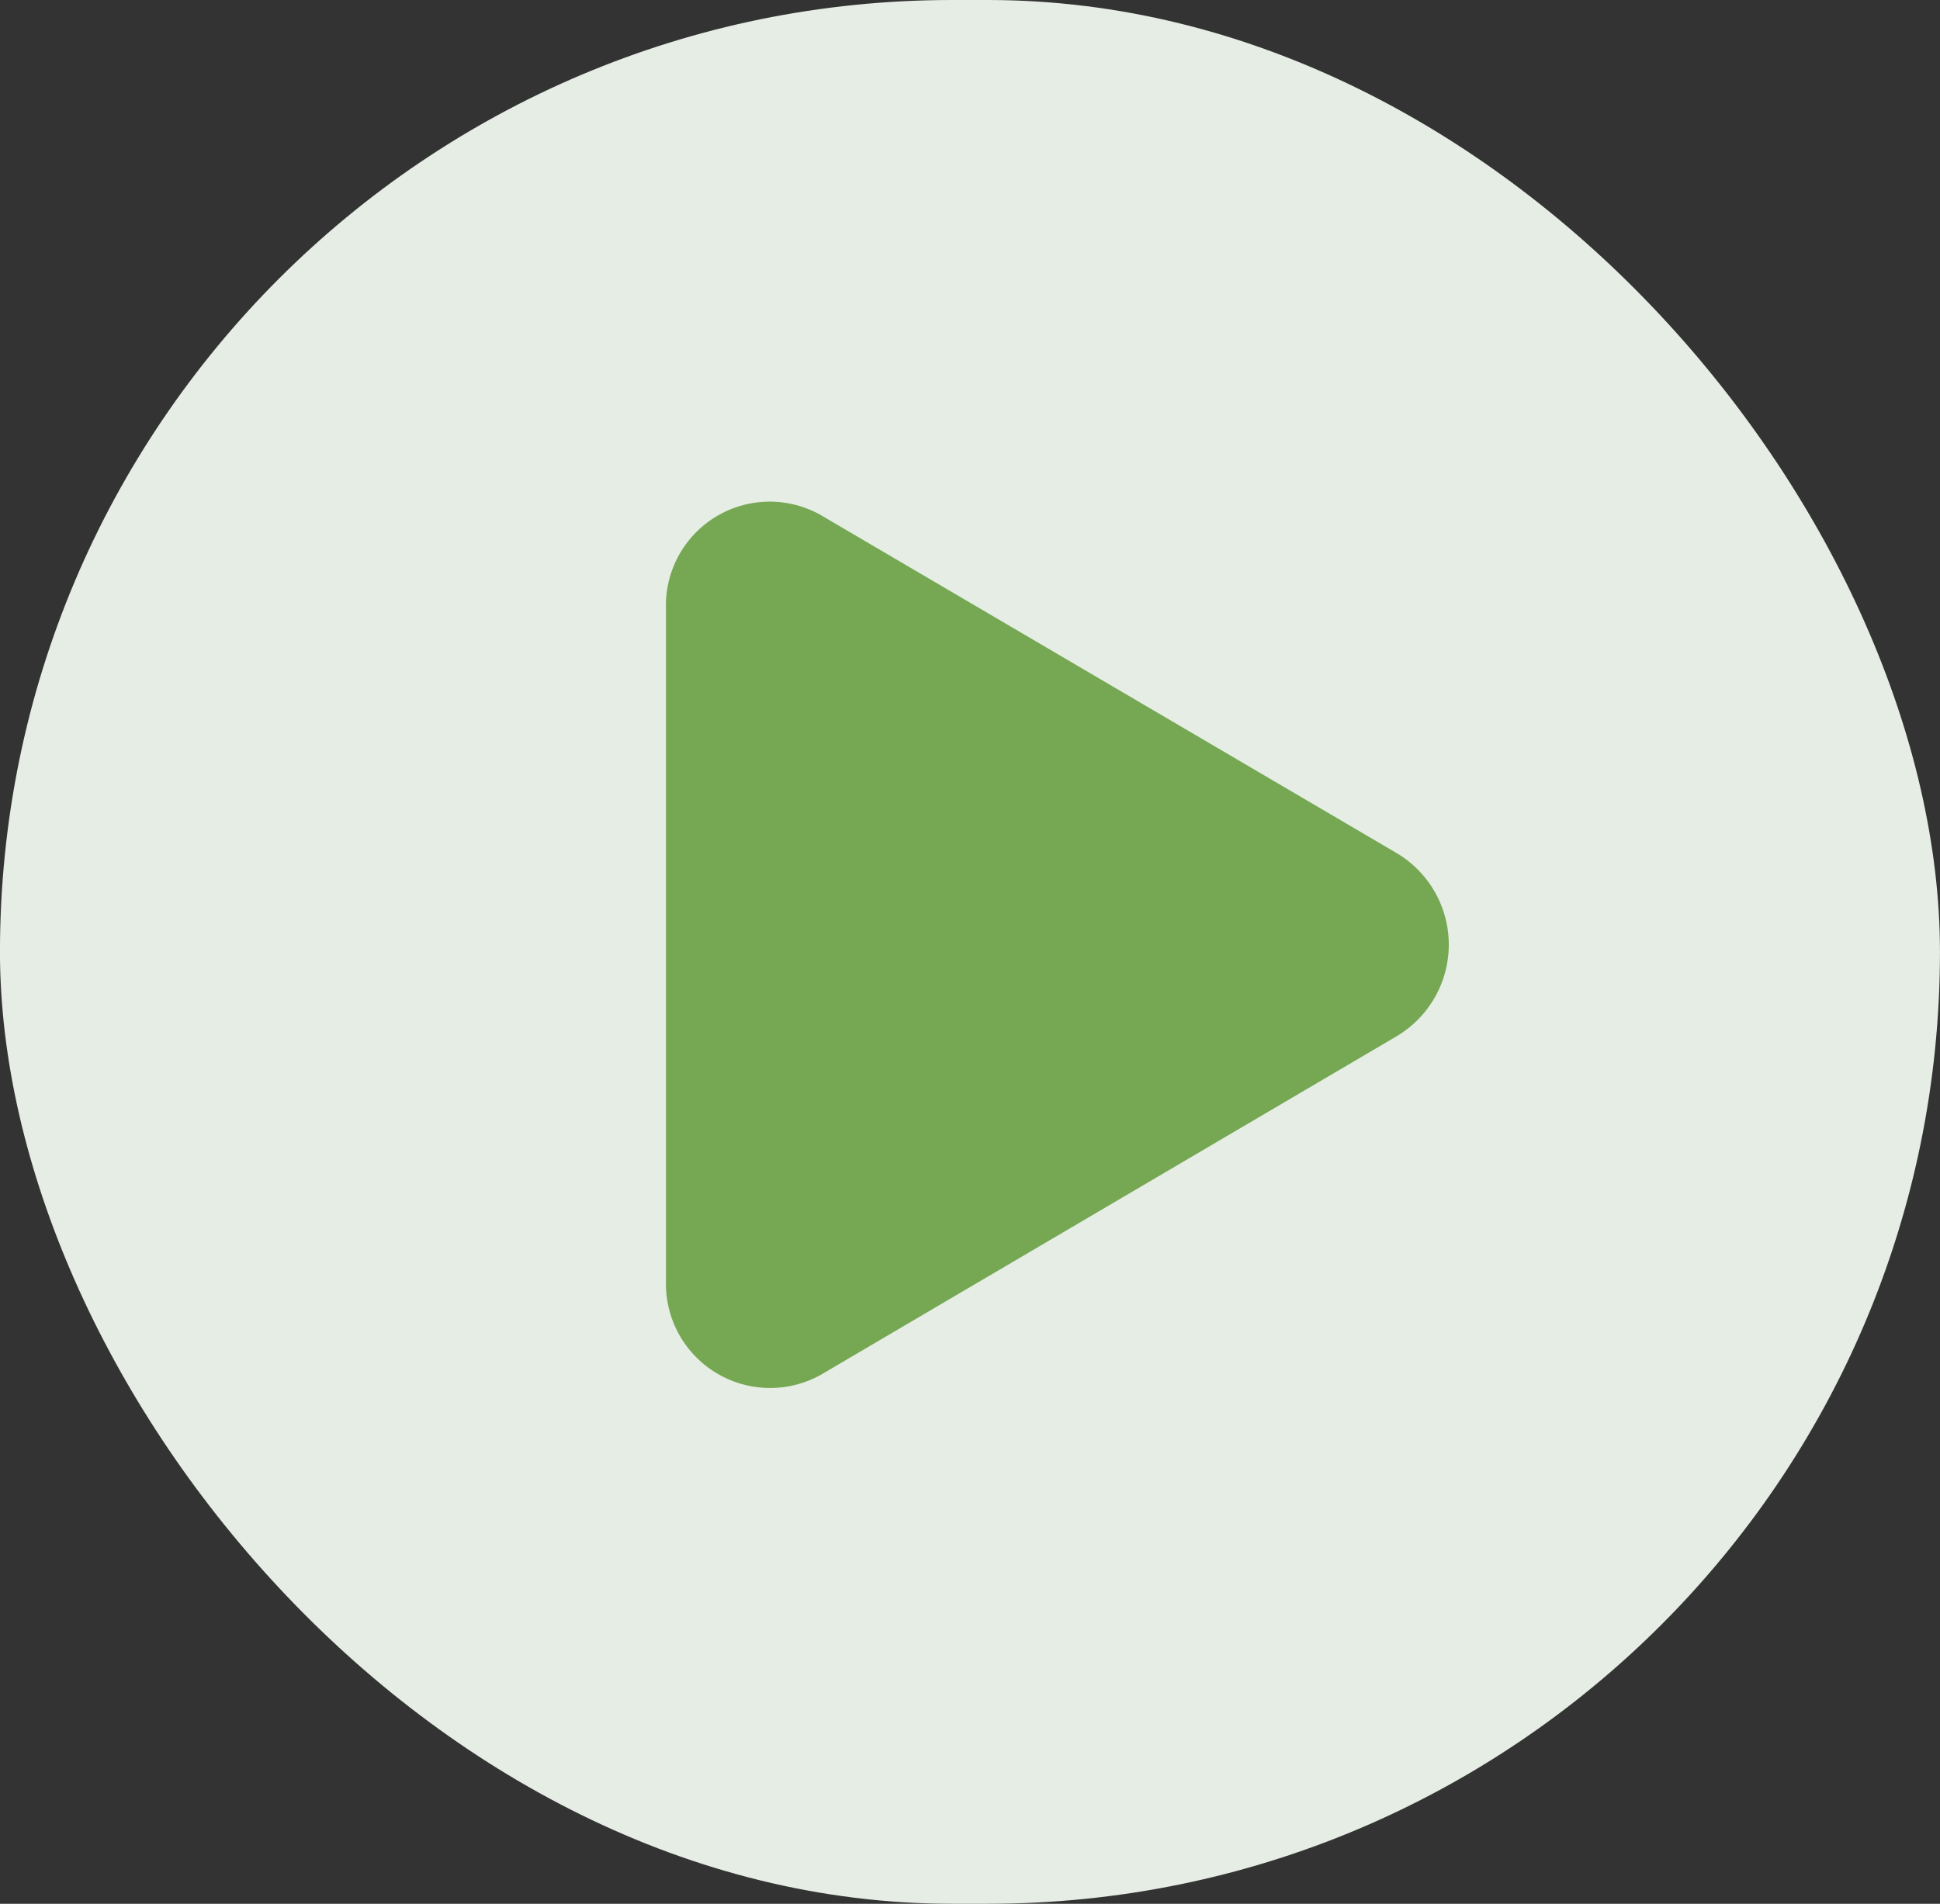
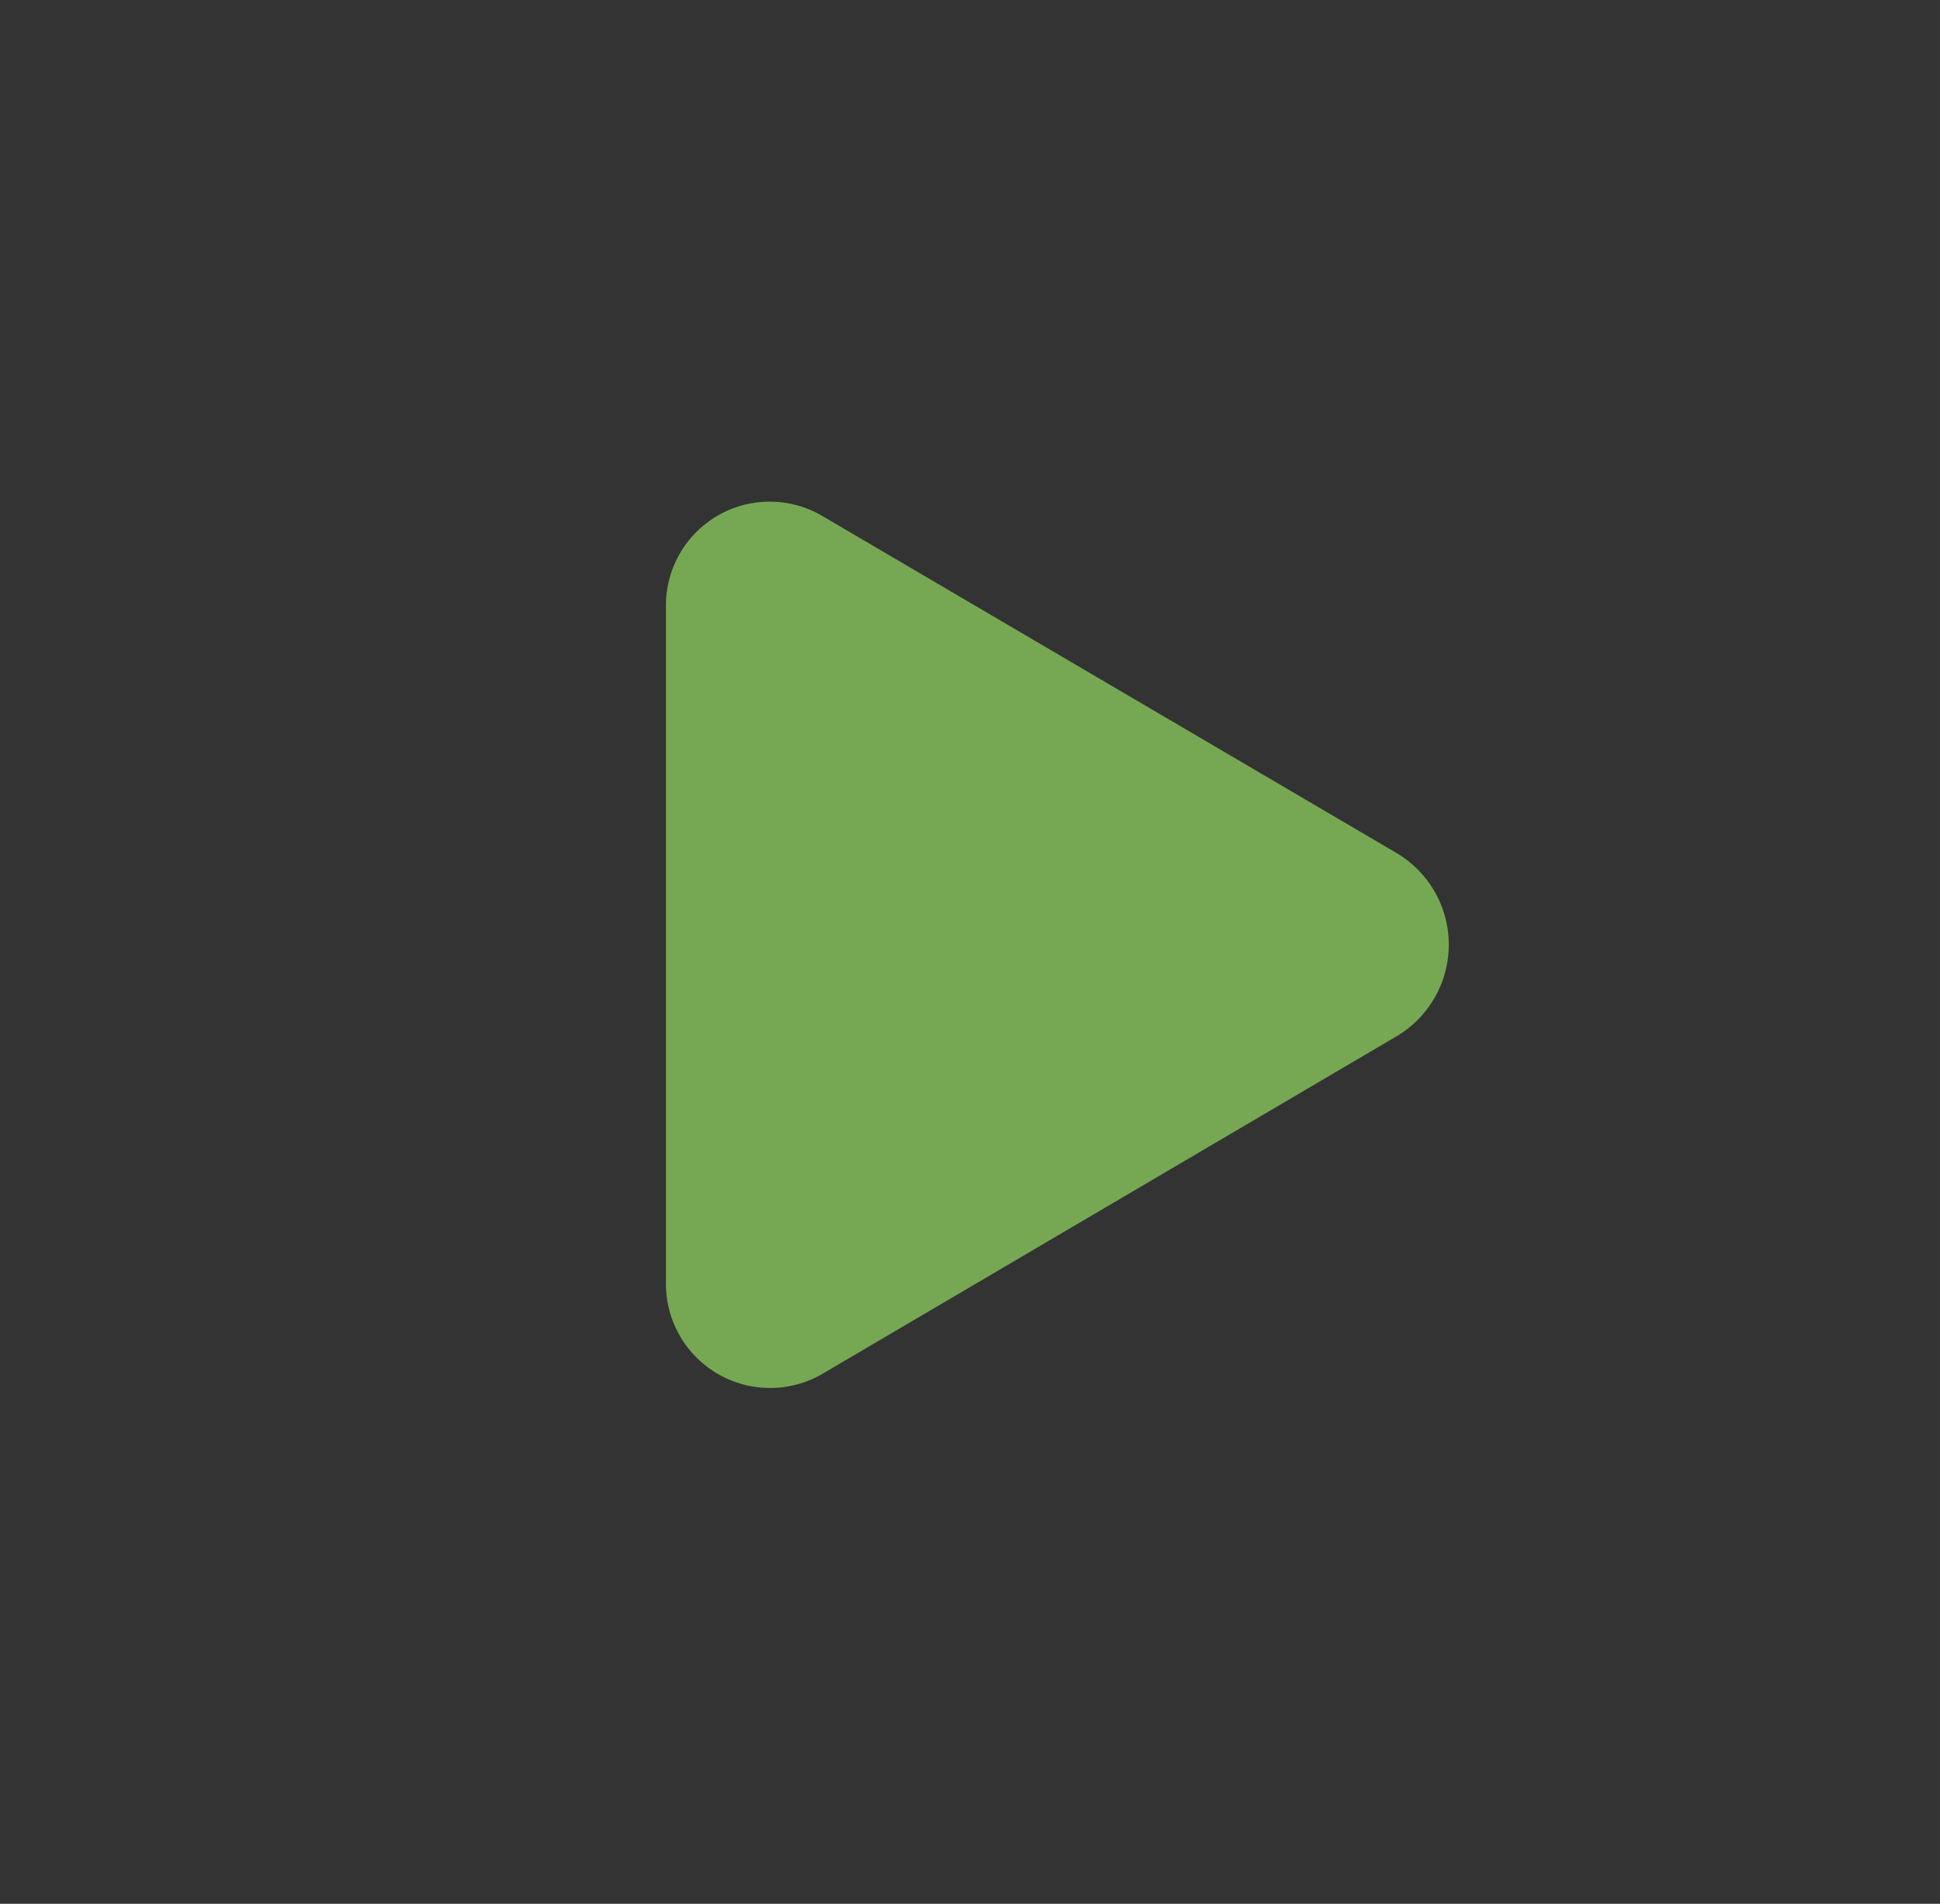
<svg xmlns="http://www.w3.org/2000/svg" width="54" height="53" viewBox="0 0 54 53">
  <rect x="0" y="0" width="54" height="53" fill="#333333" stroke="none" />
  <g transform="translate(-257.592 -2720.535)">
-     <rect width="54" height="53" rx="26.5" transform="translate(257.591 2720.535)" fill="#e5ede5" />
    <path d="M266,206.52a2.9,2.9,0,0,0,4.314,2.6l16.012-9.416a2.965,2.965,0,0,0,0-5.114l-16.012-9.4A2.889,2.889,0,0,0,266,187.768Z" transform="translate(10.129 2549.687)" fill="#76a853" />
  </g>
</svg>